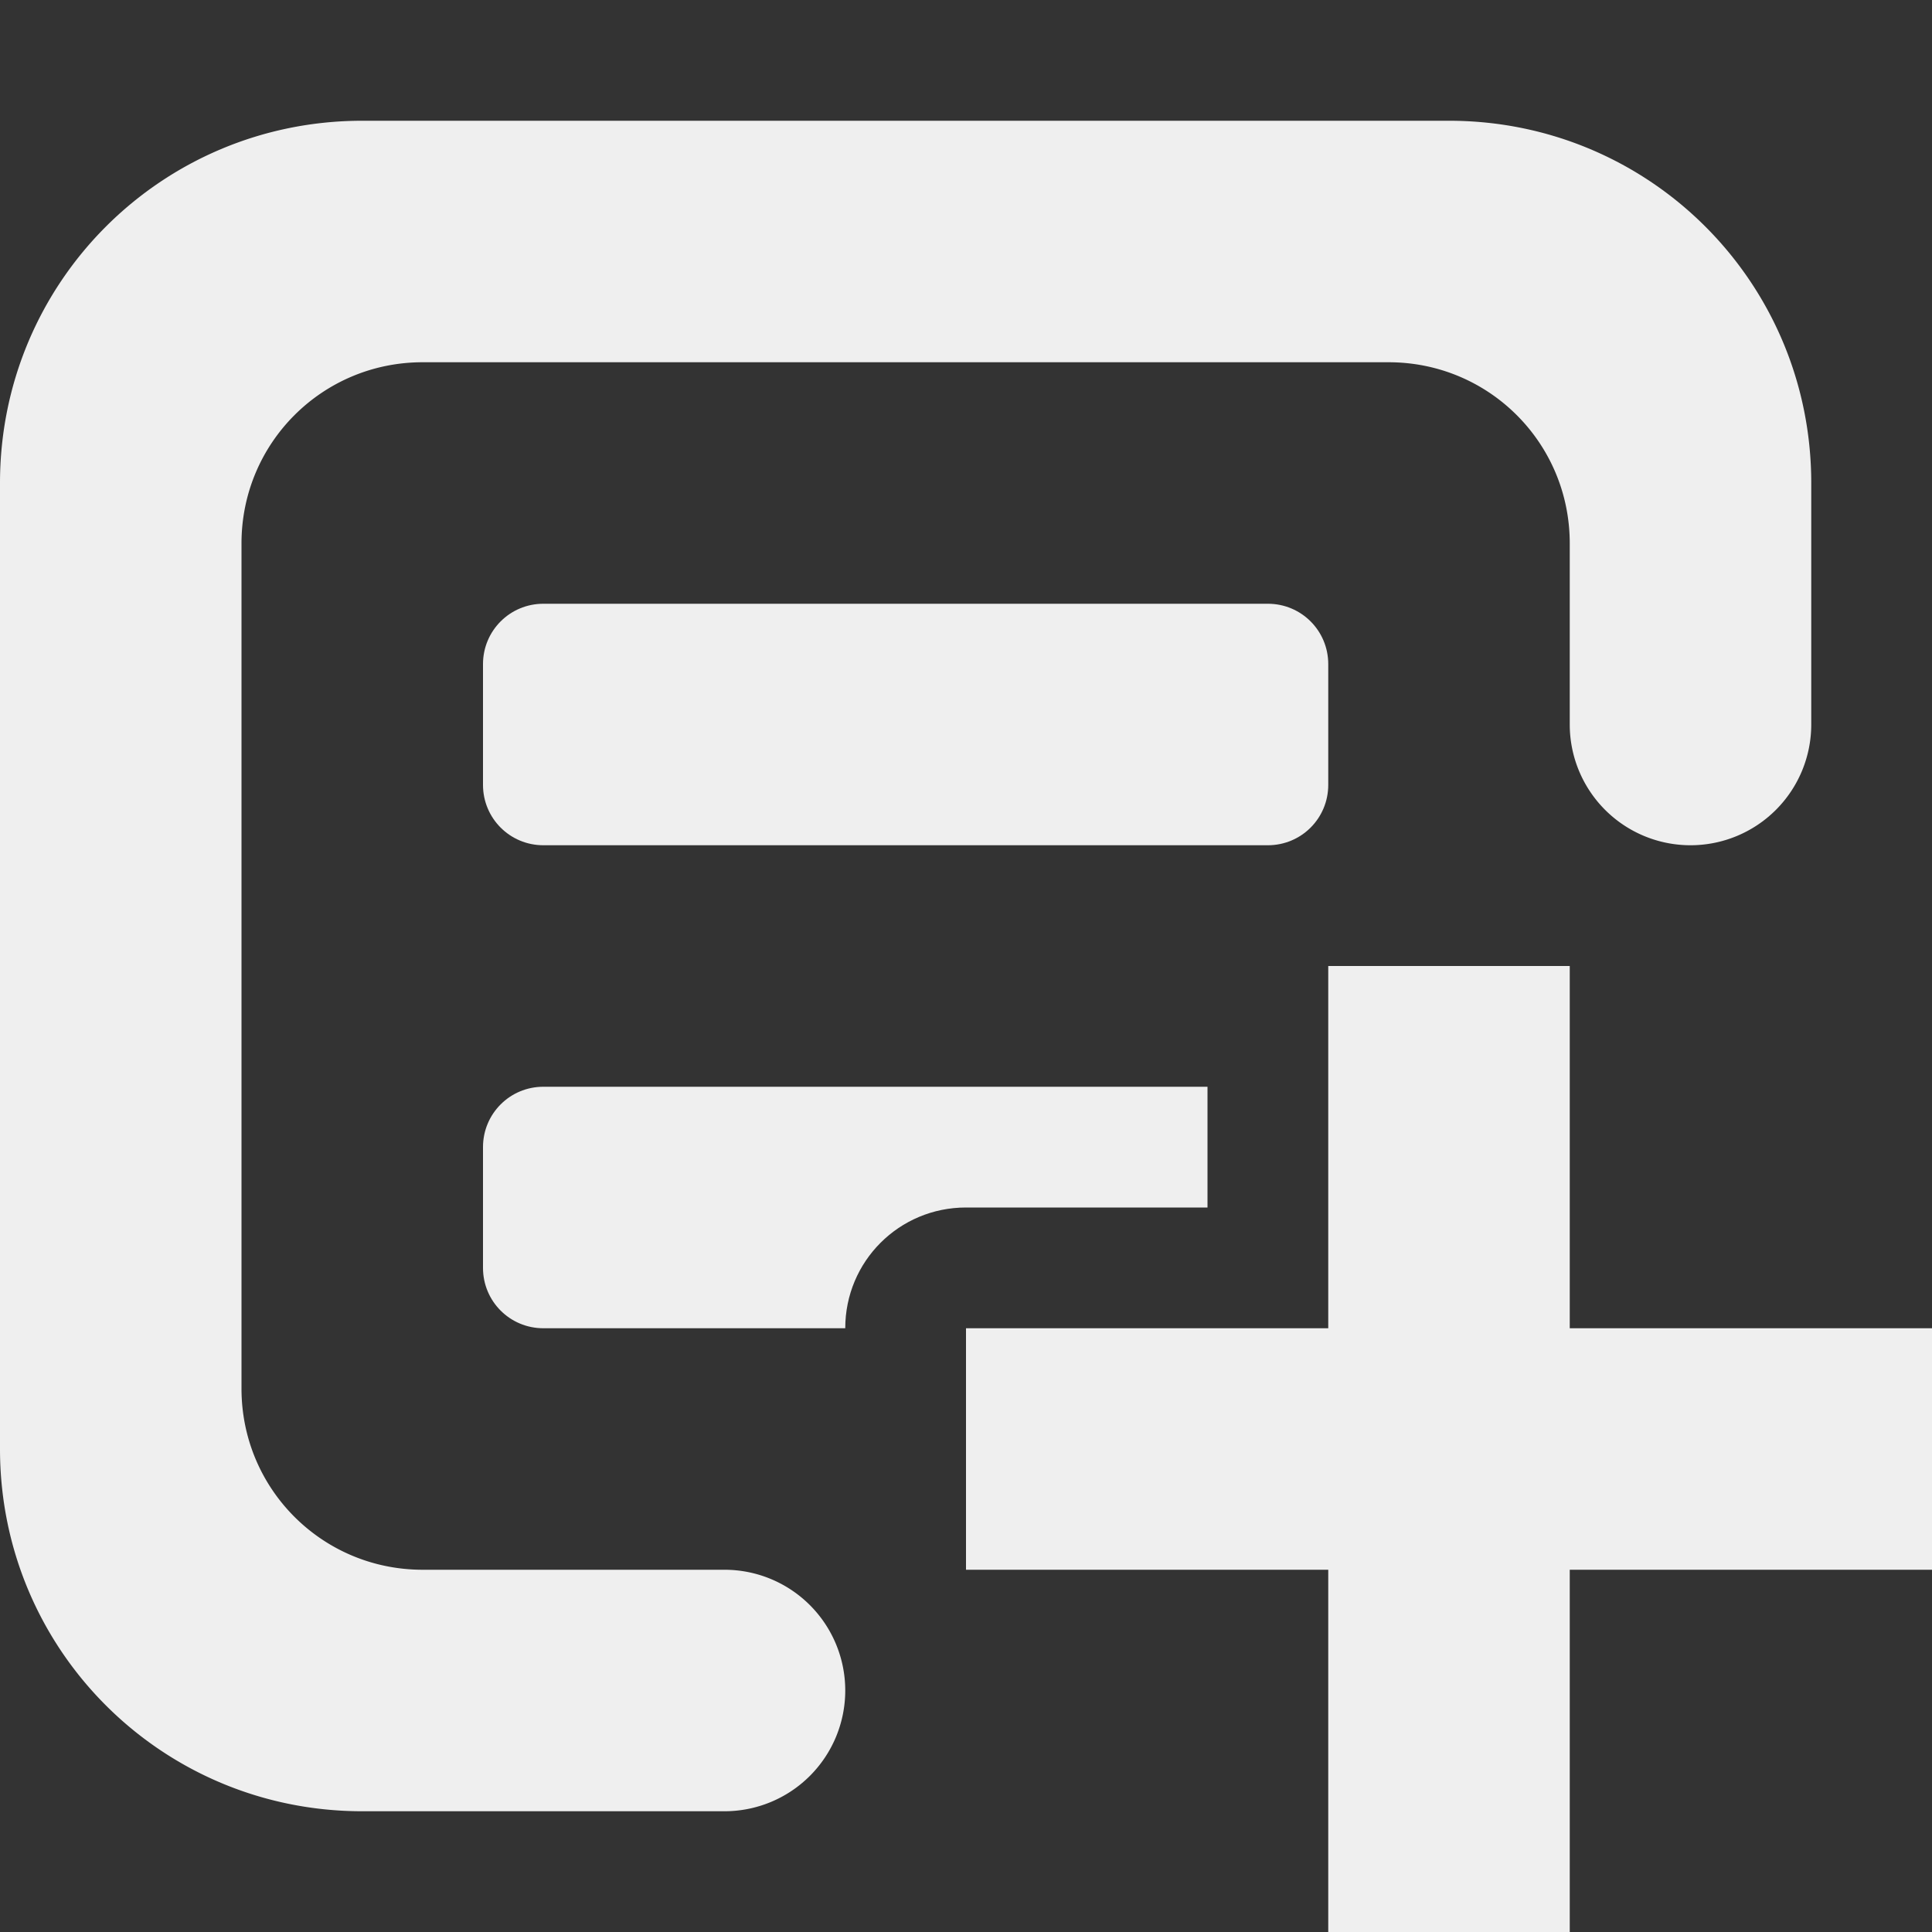
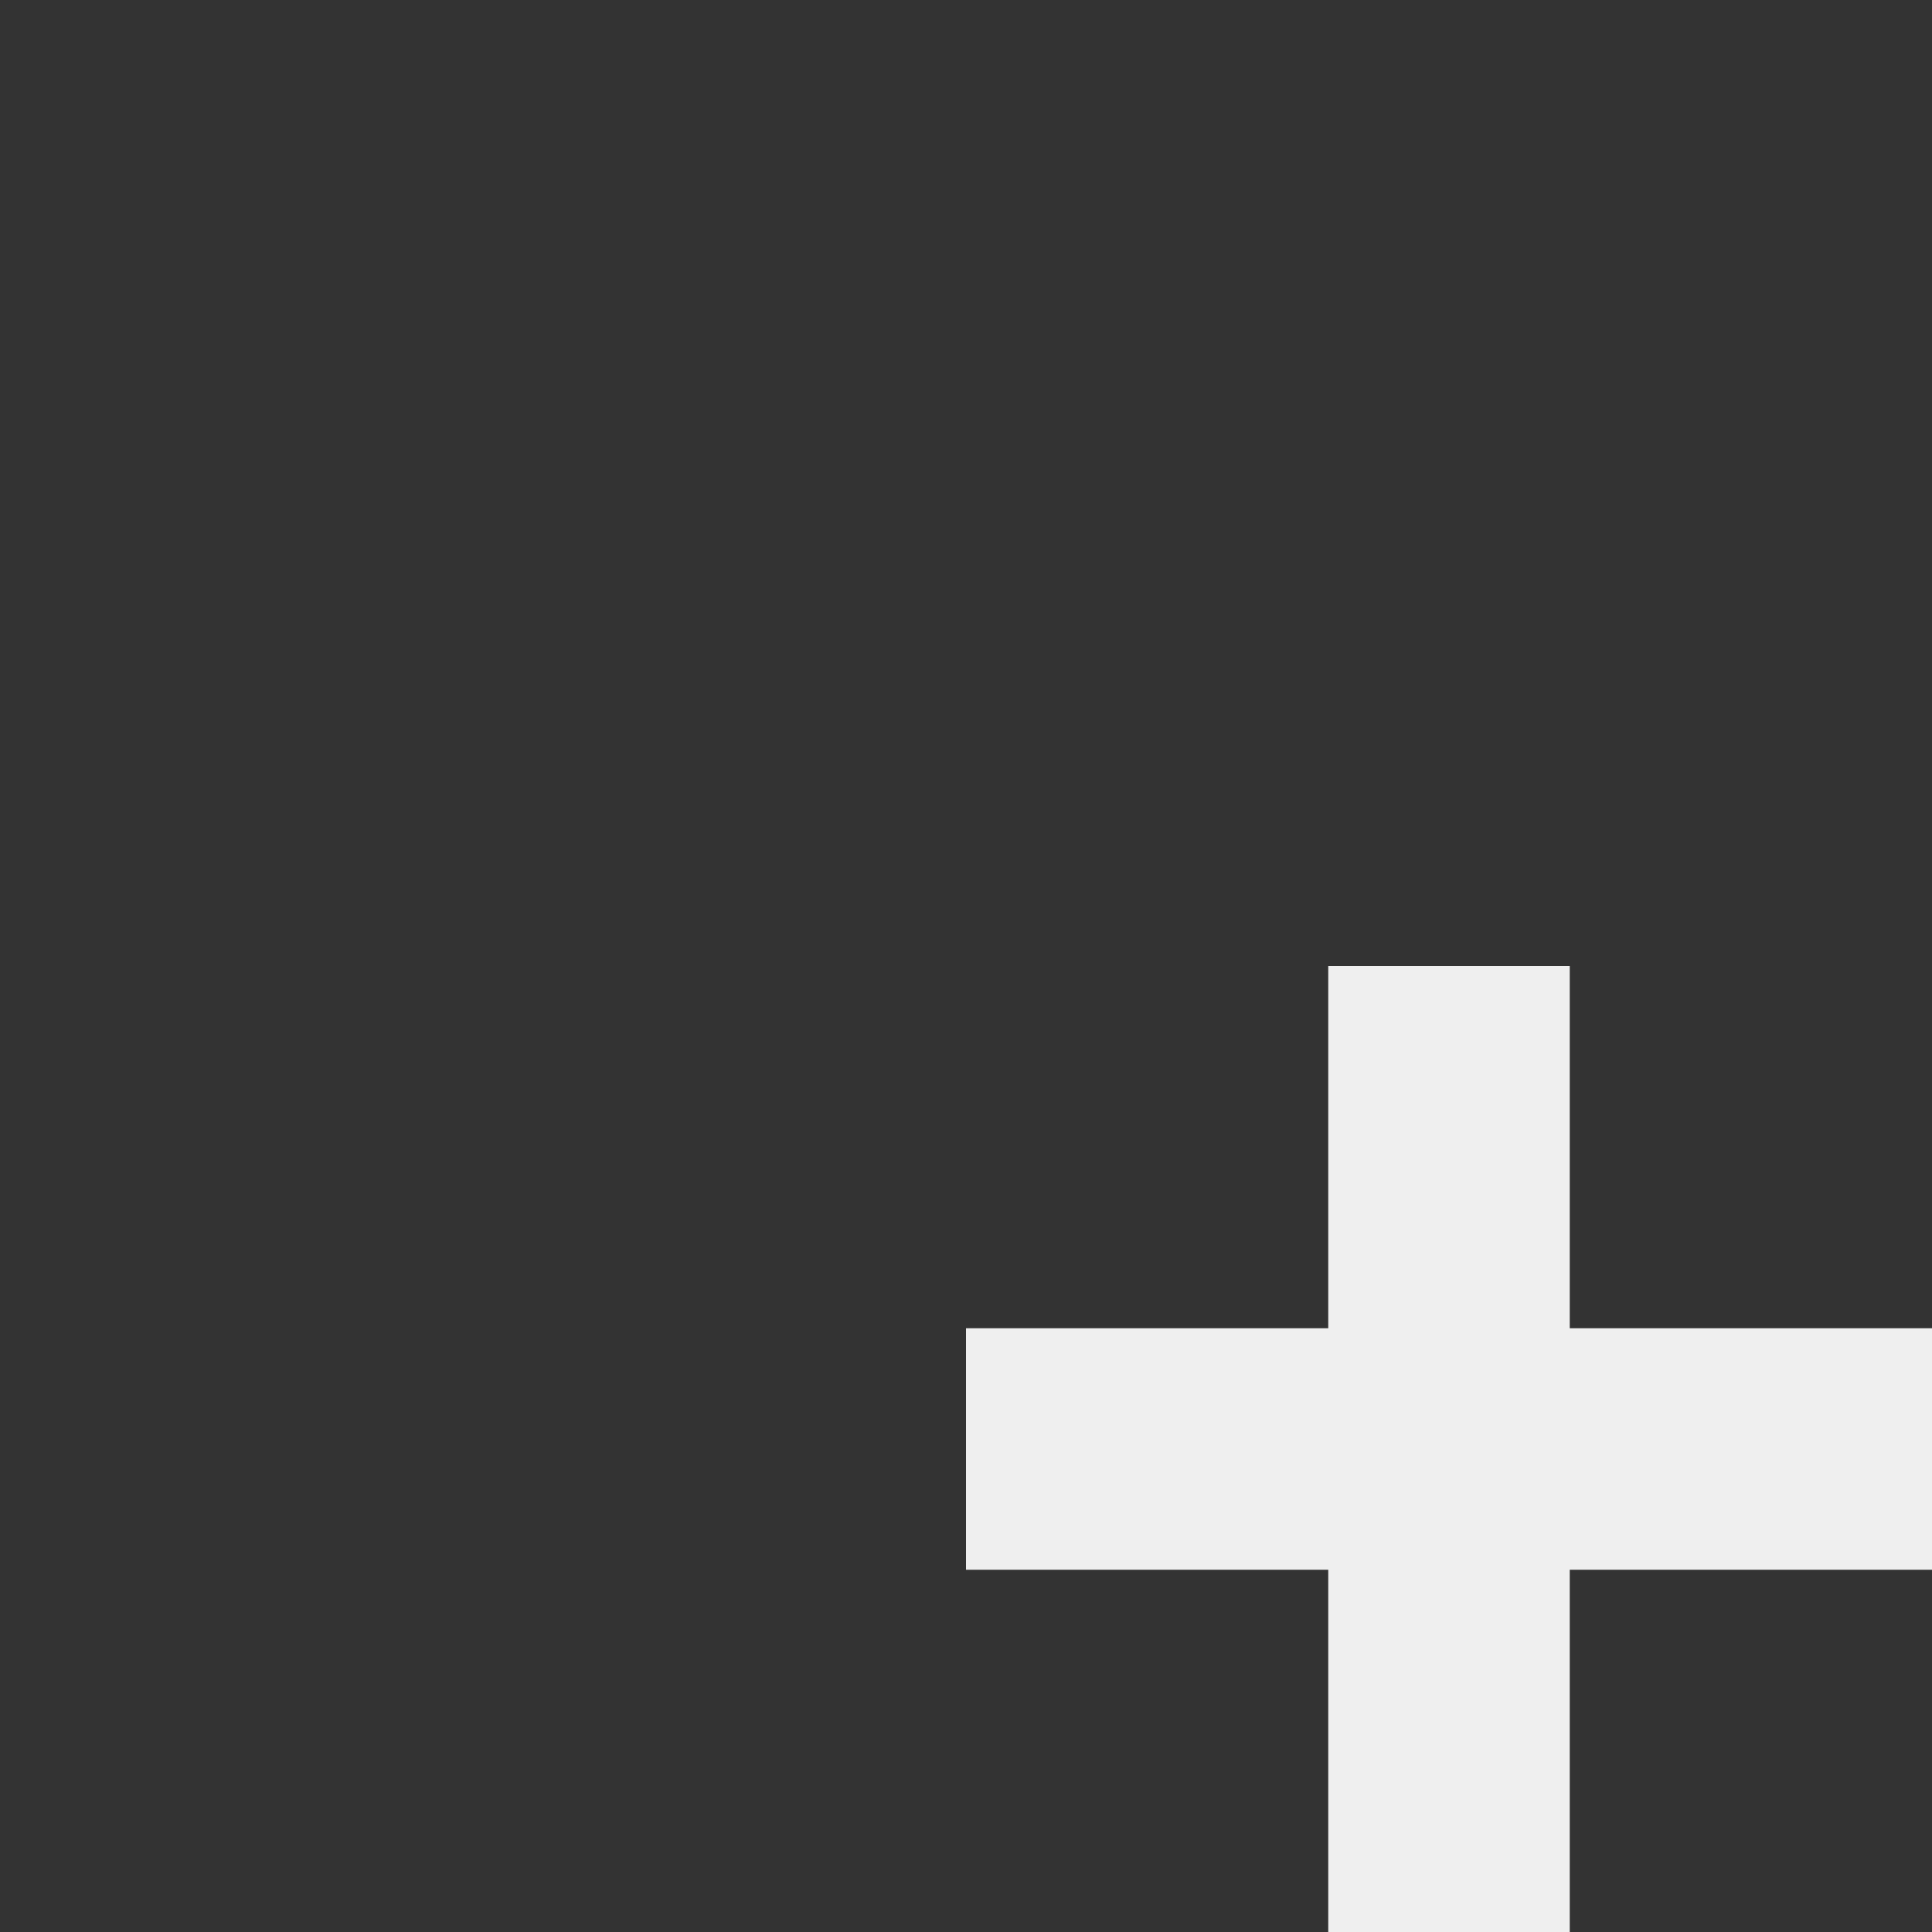
<svg xmlns="http://www.w3.org/2000/svg" viewBox="0 0 16 16">
  <rect x="0" y="0" width="16" height="16" fill="#333333" stroke="none" />
  <g fill="#efefef">
-     <path d="m3 1c-1.662 0-3 1.338-3 3v8c0 1.662 1.338 3 3 3h3a1 1 0 0 0 1-1 1 1 0 0 0 -1-1h-2.5c-.831 0-1.5-.669-1.5-1.5v-7c0-.831.669-1.5 1.5-1.5h8c.831 0 1.5.669 1.5 1.5v1.5a1 1 0 0 0 1 1 1 1 0 0 0 1-1v-2c0-1.662-1.338-3-3-3z" />
    <path d="m8.153 63.006c.728.038 1.434.338 1.969.873.856.856 1.114 2.151.65 3.27-.33.797-.985 1.392-1.771 1.672v1.18h-2v-2c0-.552.448-1 1-1 .407 0 .768-.241.924-.617s.071-.802-.217-1.09c-.288-.288-.714-.373-1.09-.217s-.617.516-.617.924h-2c0-1.211.733-2.308 1.852-2.771.419-.174.864-.245 1.301-.223zm-.152 7.994c.552 0 1 .448 1 1s-.448 1-1 1-1-.448-1-1 .448-1 1-1z" />
    <path d="m11 8v3h-3v2h3v3h2v-3h3v-2h-3v-3z" />
-     <path d="m4.5 5c-.277 0-.5.223-.5.5v1c0 .277.223.5.5.5h6c.277 0 .5-.223.5-.5v-1c0-.277-.223-.5-.5-.5zm0 4c-.277 0-.5.223-.5.5v1c0 .277.223.5.5.5h2.5c0-.554.446-1 1-1h2v-1z" />
  </g>
</svg>